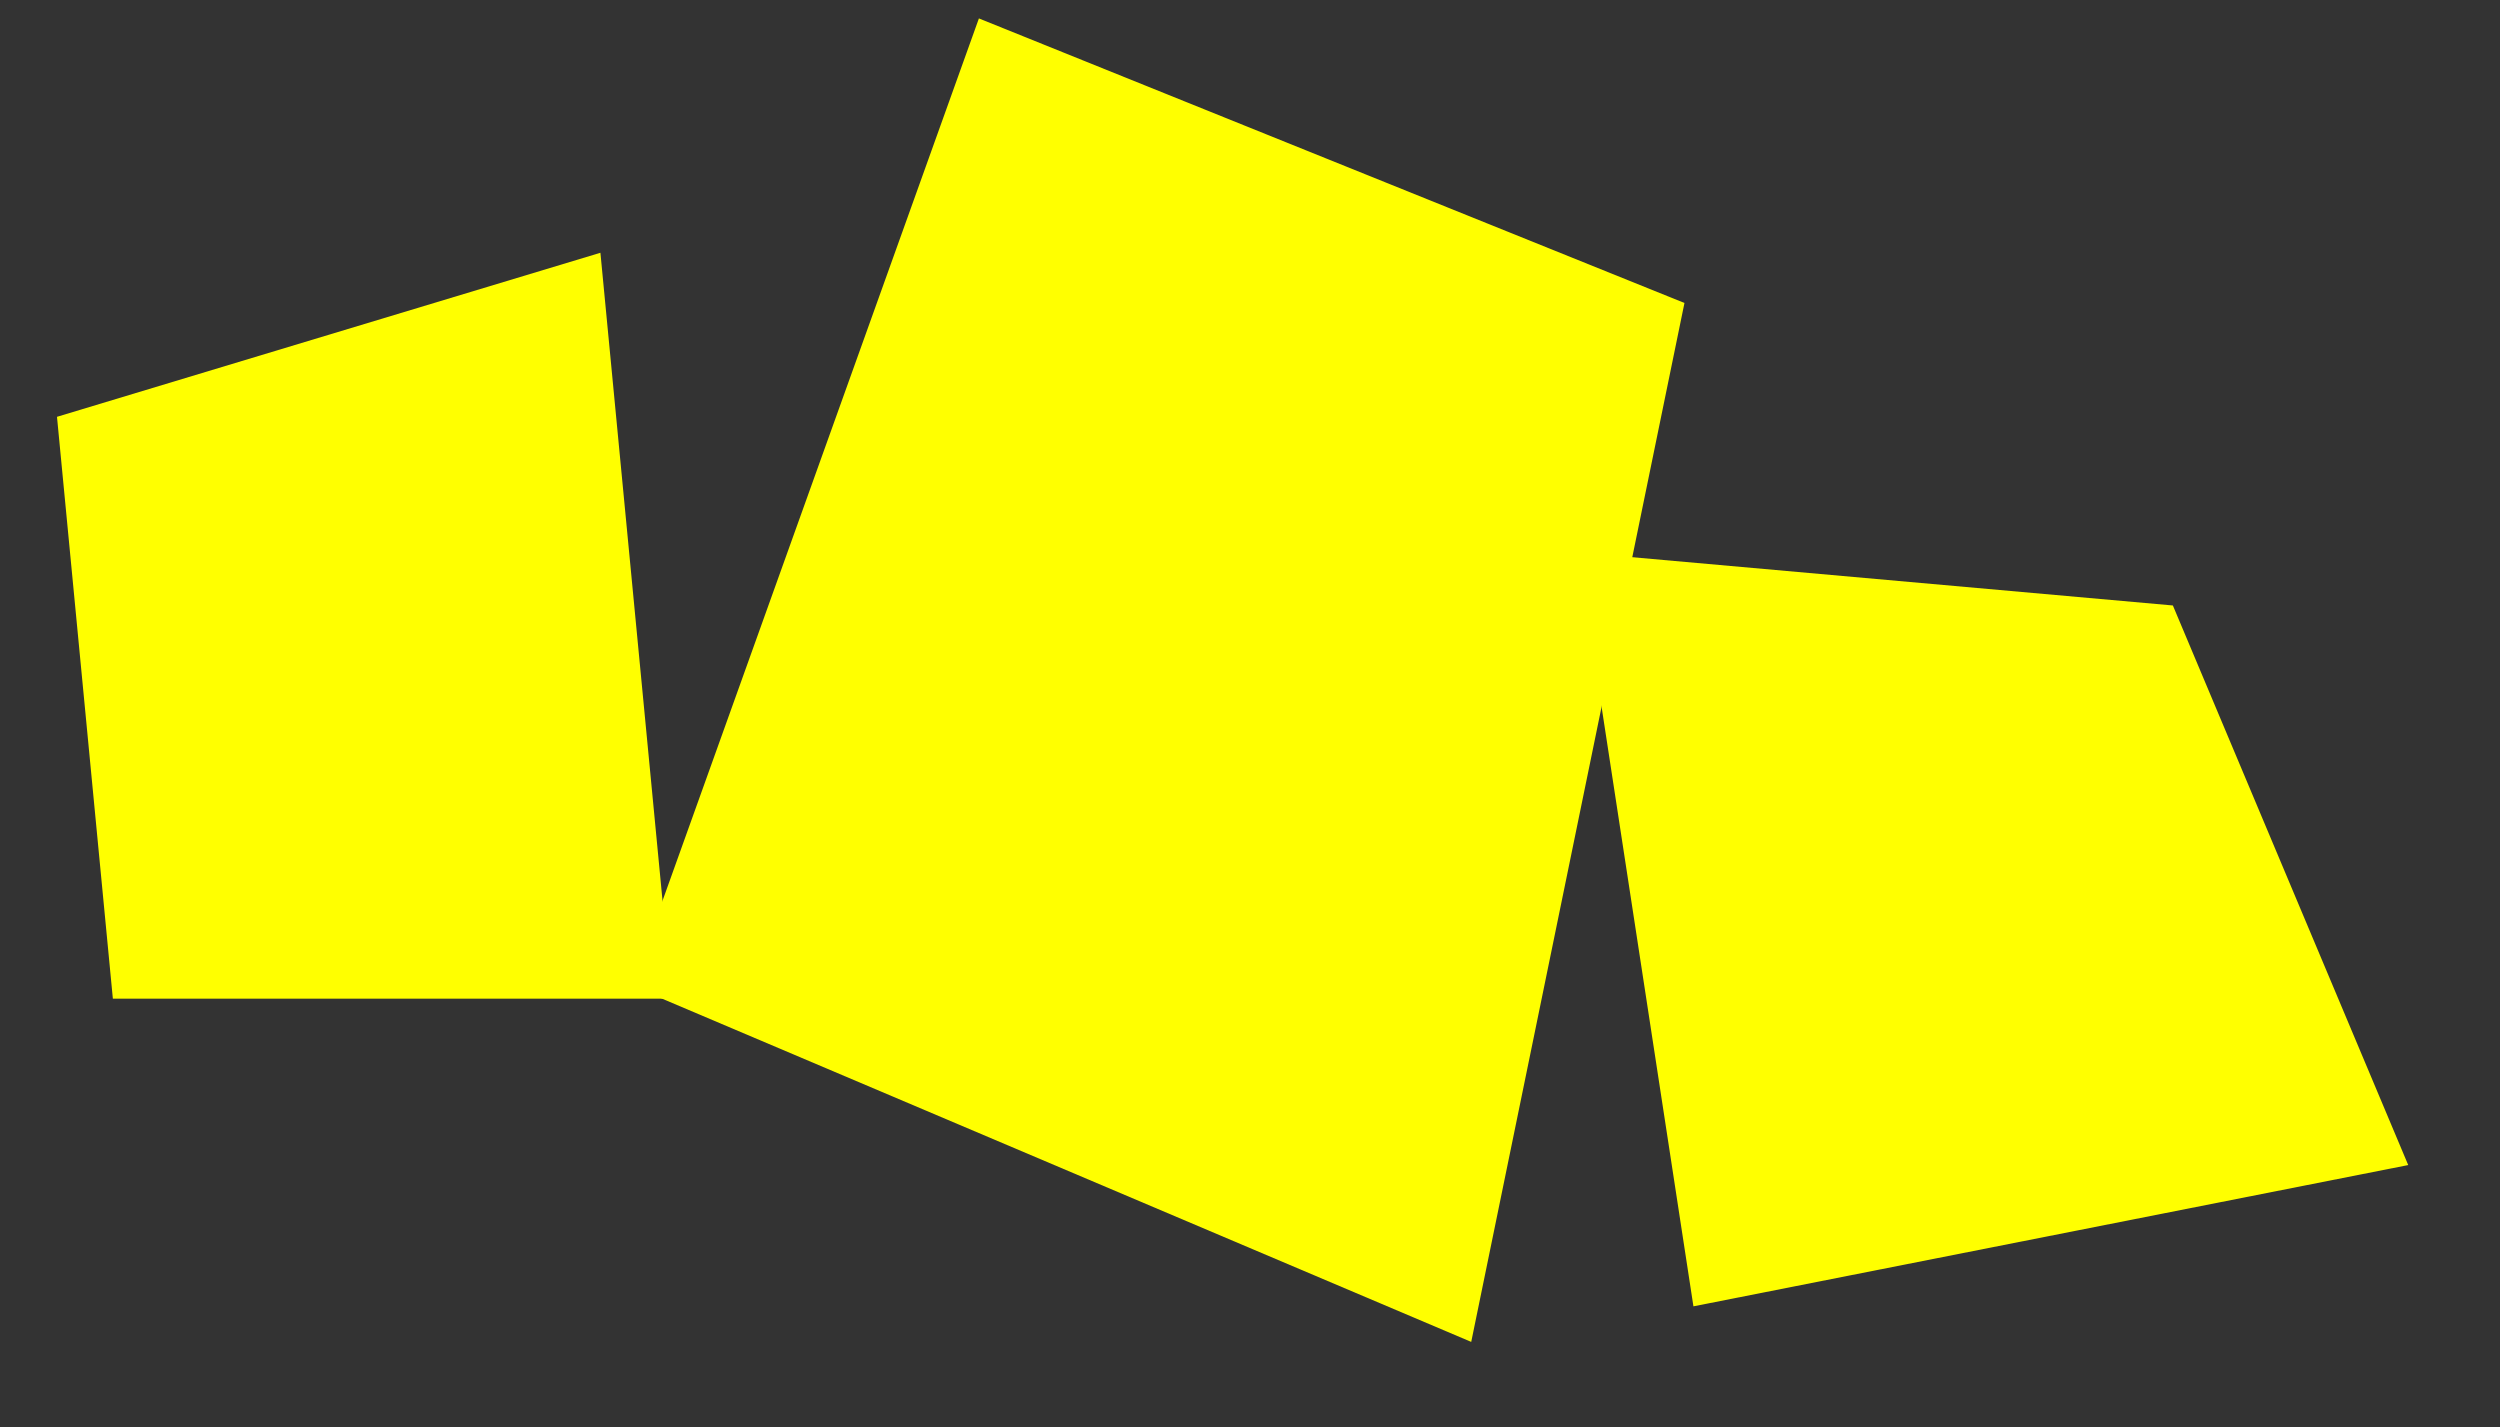
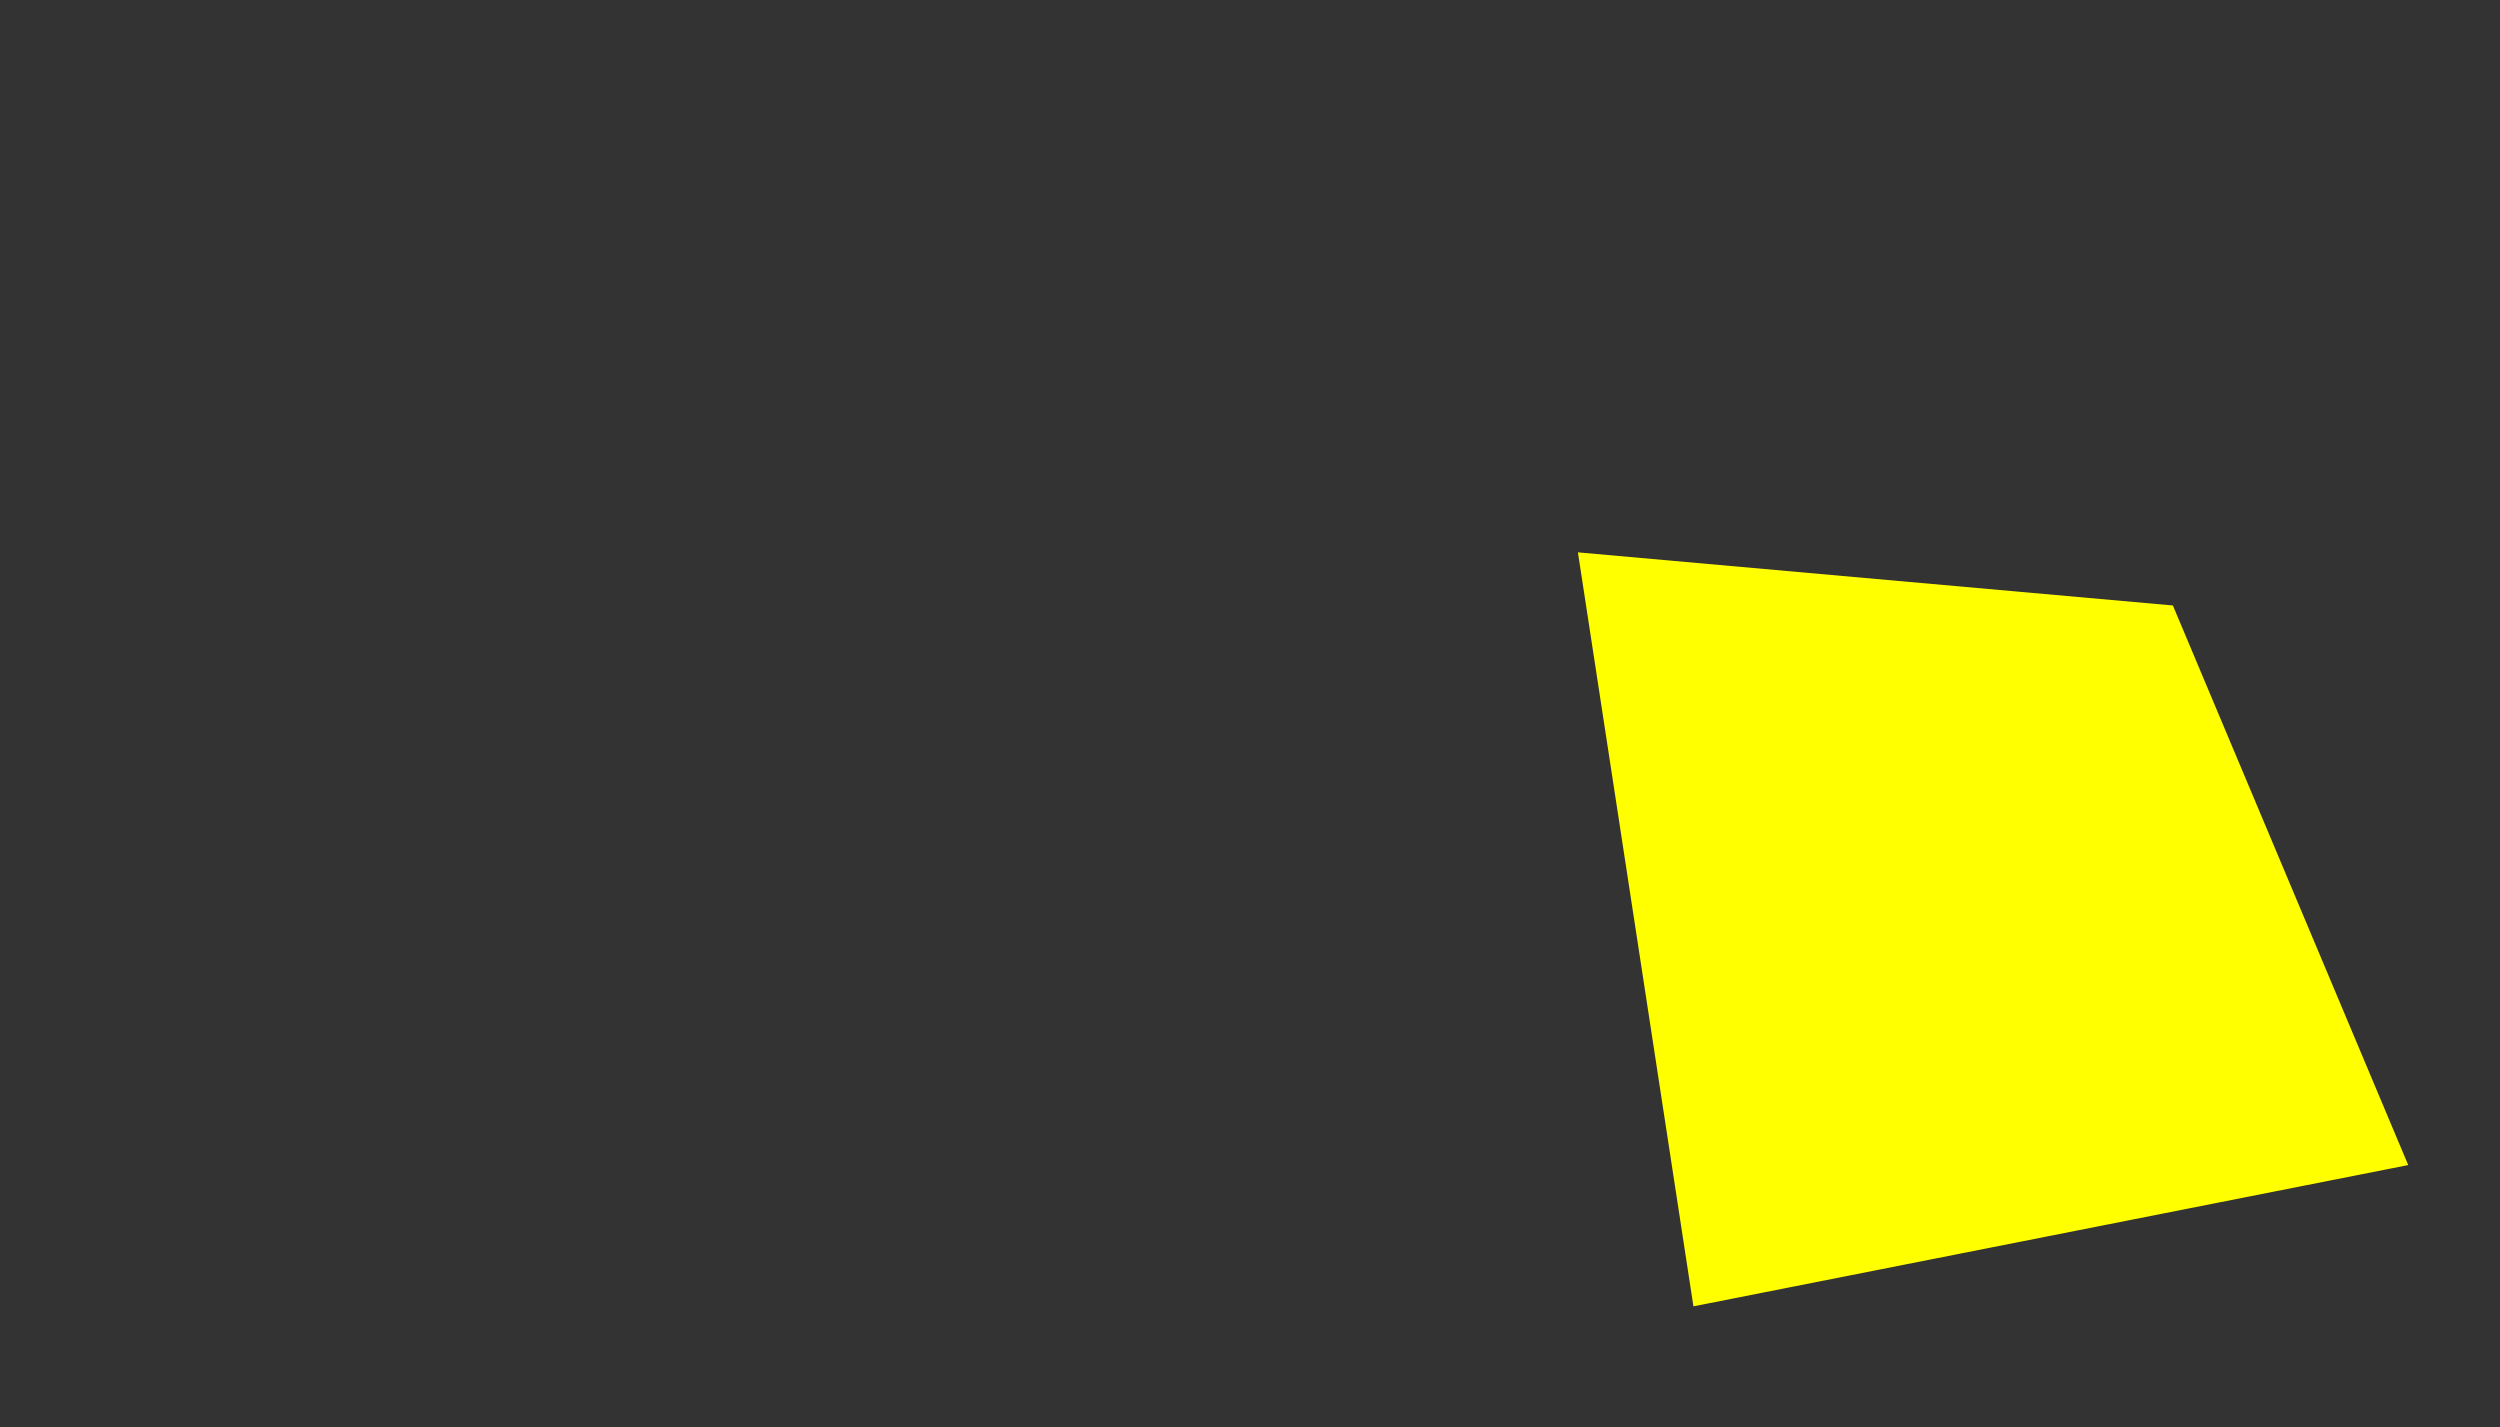
<svg xmlns="http://www.w3.org/2000/svg" width="494" height="282" viewBox="0 0 494 282">
  <rect x="0" y="0" width="494" height="282" fill="#333333" stroke="none" />
  <g id="Group_181" data-name="Group 181" transform="translate(29.619 -887.023)">
-     <path id="Path_255" data-name="Path 255" d="M11.677,0,120.471,19.183l-9.093,115.14L0,147.6Z" transform="translate(114.653 1082.327) rotate(170)" fill="#ff0" />
    <path id="Path_257" data-name="Path 257" d="M0,10.079,117.6,0,182.6,100.819l-134.25,52.02Z" transform="translate(283.927 986.243) rotate(10)" fill="#ff0" />
-     <path id="Path_256" data-name="Path 256" d="M21.909,0,224.575,13.2,208.953,162.717,0,178.8Z" transform="translate(89.222 1102.899) rotate(-74)" fill="#ff0" />
  </g>
</svg>